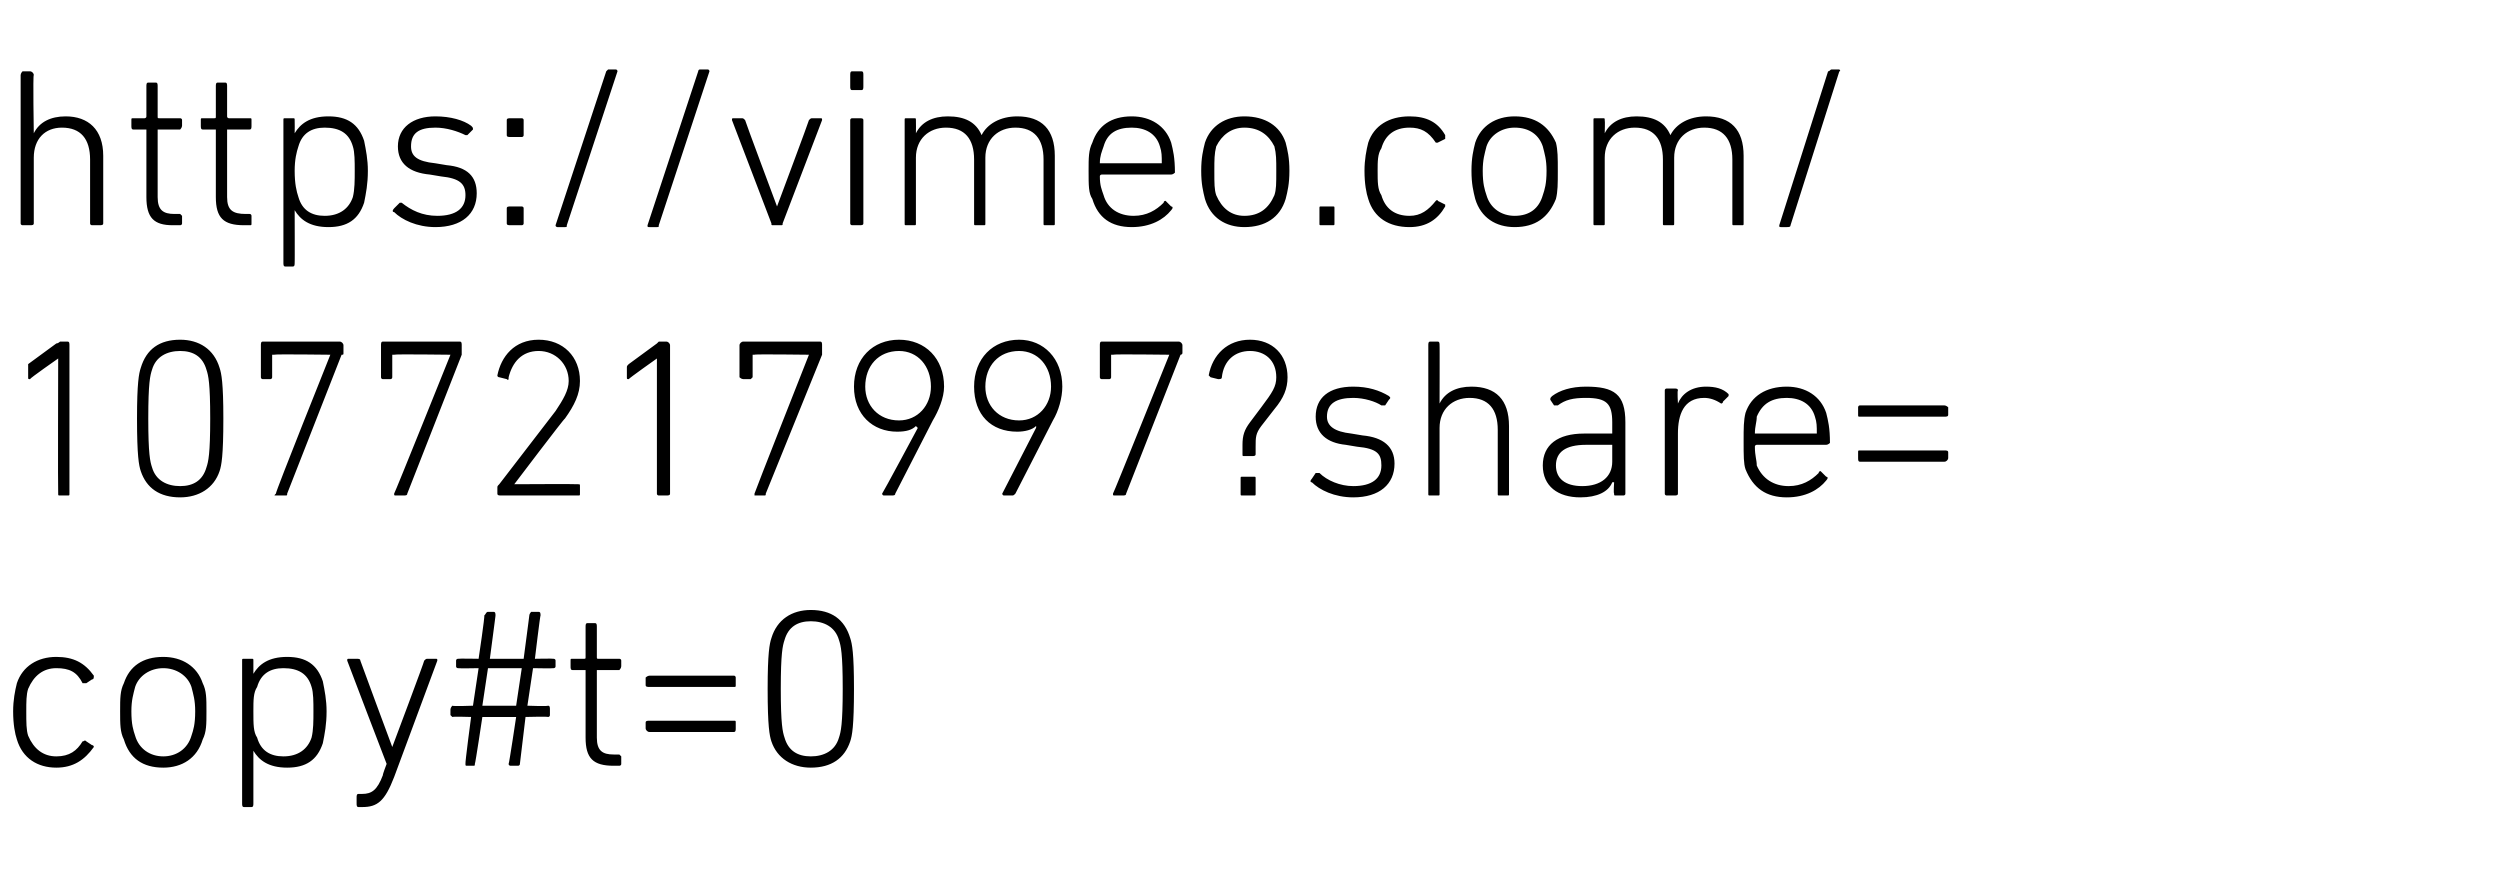
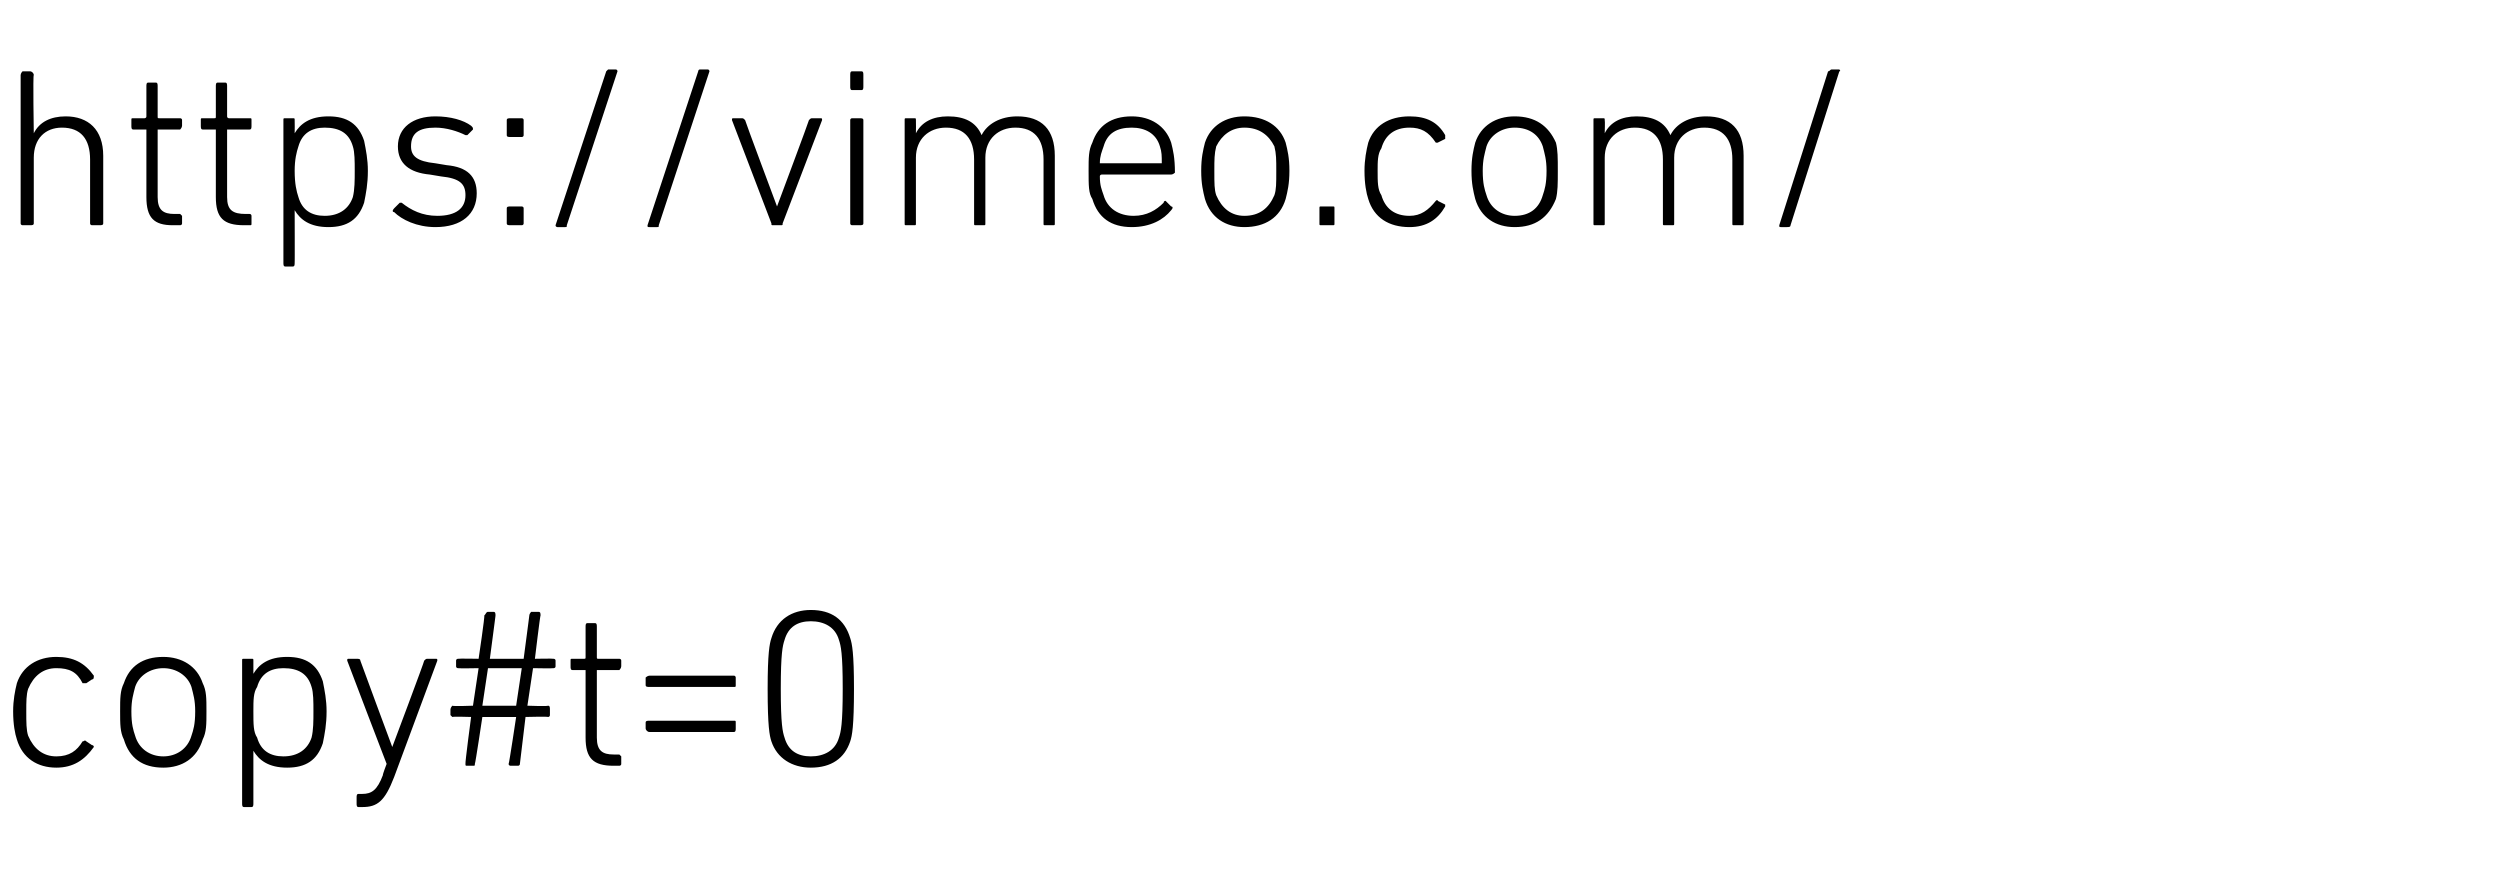
<svg xmlns="http://www.w3.org/2000/svg" version="1.1" width="133.2px" height="47px" viewBox="0 -3 133.2 47" style="top:-3px">
  <desc>https://vimeo.com/ 1077217997?share= copy#t=0</desc>
  <defs />
  <g id="Polygon81013">
    <path d="M 0.9 33.4 C 1.2 32.5 2 32 3 32 C 3.9 32 4.5 32.3 5 33 C 5 33.1 5 33.2 4.9 33.2 C 4.9 33.2 4.6 33.4 4.6 33.4 C 4.5 33.4 4.5 33.4 4.4 33.4 C 4.1 32.8 3.7 32.6 3 32.6 C 2.3 32.6 1.8 33 1.5 33.7 C 1.4 34 1.4 34.4 1.4 34.9 C 1.4 35.5 1.4 35.9 1.5 36.2 C 1.8 36.9 2.3 37.3 3 37.3 C 3.7 37.3 4.1 37 4.4 36.5 C 4.5 36.5 4.5 36.4 4.6 36.5 C 4.6 36.5 4.9 36.7 4.9 36.7 C 5 36.7 5 36.8 5 36.8 C 4.5 37.5 3.9 37.9 3 37.9 C 2 37.9 1.2 37.4 0.9 36.4 C 0.8 36.1 0.7 35.6 0.7 34.9 C 0.7 34.3 0.8 33.8 0.9 33.4 Z M 6.6 36.4 C 6.4 36 6.4 35.6 6.4 34.9 C 6.4 34.2 6.4 33.8 6.6 33.4 C 6.9 32.5 7.6 32 8.7 32 C 9.7 32 10.5 32.5 10.8 33.4 C 11 33.8 11 34.2 11 34.9 C 11 35.6 11 36 10.8 36.4 C 10.5 37.4 9.7 37.9 8.7 37.9 C 7.6 37.9 6.9 37.4 6.6 36.4 Z M 10.2 36.2 C 10.3 35.9 10.4 35.6 10.4 34.9 C 10.4 34.3 10.3 34 10.2 33.6 C 10 33 9.4 32.6 8.7 32.6 C 8 32.6 7.4 33 7.2 33.6 C 7.1 34 7 34.3 7 34.9 C 7 35.6 7.1 35.9 7.2 36.2 C 7.4 36.9 8 37.3 8.7 37.3 C 9.4 37.3 10 36.9 10.2 36.2 Z M 13 40 C 12.9 40 12.9 39.9 12.9 39.8 C 12.9 39.8 12.9 32.2 12.9 32.2 C 12.9 32.1 12.9 32.1 13 32.1 C 13 32.1 13.4 32.1 13.4 32.1 C 13.5 32.1 13.5 32.1 13.5 32.2 C 13.5 32.2 13.5 32.9 13.5 32.9 C 13.5 32.9 13.51 32.89 13.5 32.9 C 13.8 32.4 14.3 32 15.3 32 C 16.3 32 16.9 32.4 17.2 33.3 C 17.3 33.8 17.4 34.3 17.4 34.9 C 17.4 35.6 17.3 36.1 17.2 36.6 C 16.9 37.5 16.3 37.9 15.3 37.9 C 14.3 37.9 13.8 37.5 13.5 37 C 13.51 36.98 13.5 37 13.5 37 C 13.5 37 13.5 39.84 13.5 39.8 C 13.5 39.9 13.5 40 13.4 40 C 13.4 40 13 40 13 40 Z M 16.6 36.3 C 16.7 35.9 16.7 35.4 16.7 34.9 C 16.7 34.4 16.7 33.9 16.6 33.6 C 16.4 32.9 15.9 32.6 15.1 32.6 C 14.4 32.6 13.9 32.9 13.7 33.6 C 13.5 33.9 13.5 34.3 13.5 34.9 C 13.5 35.6 13.5 36 13.7 36.3 C 13.9 37 14.4 37.3 15.1 37.3 C 15.9 37.3 16.4 36.9 16.6 36.3 Z M 19.1 40 C 19 40 19 39.9 19 39.8 C 19 39.8 19 39.5 19 39.5 C 19 39.4 19 39.3 19.1 39.3 C 19.1 39.3 19.3 39.3 19.3 39.3 C 19.8 39.3 20.1 39.1 20.4 38.3 C 20.38 38.27 20.6 37.7 20.6 37.7 C 20.6 37.7 18.49 32.2 18.5 32.2 C 18.5 32.1 18.5 32.1 18.6 32.1 C 18.6 32.1 19 32.1 19 32.1 C 19.1 32.1 19.2 32.1 19.2 32.2 C 19.19 32.2 20.9 36.8 20.9 36.8 L 20.9 36.8 C 20.9 36.8 22.63 32.2 22.6 32.2 C 22.7 32.1 22.7 32.1 22.8 32.1 C 22.8 32.1 23.2 32.1 23.2 32.1 C 23.3 32.1 23.3 32.1 23.3 32.2 C 23.3 32.2 21 38.4 21 38.4 C 20.5 39.7 20.1 40 19.3 40 C 19.3 40 19.1 40 19.1 40 Z M 25.1 35.2 C 25.1 35.2 24.14 35.17 24.1 35.2 C 24.1 35.2 24 35.1 24 35.1 C 24 35.1 24 34.8 24 34.8 C 24 34.7 24.1 34.6 24.1 34.6 C 24.14 34.64 25.2 34.6 25.2 34.6 L 25.5 32.6 C 25.5 32.6 24.44 32.62 24.4 32.6 C 24.4 32.6 24.3 32.6 24.3 32.5 C 24.3 32.5 24.3 32.2 24.3 32.2 C 24.3 32.1 24.4 32.1 24.4 32.1 C 24.44 32.08 25.5 32.1 25.5 32.1 C 25.5 32.1 25.85 29.76 25.8 29.8 C 25.9 29.7 25.9 29.6 26 29.6 C 26 29.6 26.3 29.6 26.3 29.6 C 26.4 29.6 26.4 29.7 26.4 29.8 C 26.41 29.76 26.1 32.1 26.1 32.1 L 27.9 32.1 C 27.9 32.1 28.21 29.76 28.2 29.8 C 28.2 29.7 28.3 29.6 28.3 29.6 C 28.3 29.6 28.7 29.6 28.7 29.6 C 28.8 29.6 28.8 29.7 28.8 29.8 C 28.78 29.76 28.5 32.1 28.5 32.1 C 28.5 32.1 29.47 32.08 29.5 32.1 C 29.5 32.1 29.6 32.1 29.6 32.2 C 29.6 32.2 29.6 32.5 29.6 32.5 C 29.6 32.6 29.5 32.6 29.5 32.6 C 29.47 32.62 28.4 32.6 28.4 32.6 L 28.1 34.6 C 28.1 34.6 29.18 34.64 29.2 34.6 C 29.3 34.6 29.3 34.7 29.3 34.8 C 29.3 34.8 29.3 35.1 29.3 35.1 C 29.3 35.1 29.3 35.2 29.2 35.2 C 29.18 35.17 28 35.2 28 35.2 C 28 35.2 27.7 37.68 27.7 37.7 C 27.7 37.8 27.6 37.8 27.6 37.8 C 27.6 37.8 27.2 37.8 27.2 37.8 C 27.2 37.8 27.1 37.8 27.1 37.7 C 27.13 37.68 27.5 35.2 27.5 35.2 L 25.7 35.2 C 25.7 35.2 25.33 37.68 25.3 37.7 C 25.3 37.8 25.3 37.8 25.2 37.8 C 25.2 37.8 24.9 37.8 24.9 37.8 C 24.8 37.8 24.8 37.8 24.8 37.7 C 24.77 37.68 25.1 35.2 25.1 35.2 Z M 27.5 34.6 L 27.8 32.6 L 26 32.6 L 25.7 34.6 L 27.5 34.6 Z M 32.7 37.8 C 31.6 37.8 31.2 37.4 31.2 36.3 C 31.2 36.3 31.2 32.7 31.2 32.7 C 31.2 32.7 31.2 32.7 31.1 32.7 C 31.1 32.7 30.5 32.7 30.5 32.7 C 30.4 32.7 30.4 32.6 30.4 32.5 C 30.4 32.5 30.4 32.2 30.4 32.2 C 30.4 32.1 30.4 32.1 30.5 32.1 C 30.5 32.1 31.1 32.1 31.1 32.1 C 31.2 32.1 31.2 32.1 31.2 32 C 31.2 32 31.2 30.4 31.2 30.4 C 31.2 30.3 31.2 30.2 31.3 30.2 C 31.3 30.2 31.7 30.2 31.7 30.2 C 31.8 30.2 31.8 30.3 31.8 30.4 C 31.8 30.4 31.8 32 31.8 32 C 31.8 32.1 31.8 32.1 31.9 32.1 C 31.9 32.1 33 32.1 33 32.1 C 33 32.1 33.1 32.1 33.1 32.2 C 33.1 32.2 33.1 32.5 33.1 32.5 C 33.1 32.6 33 32.7 33 32.7 C 33 32.7 31.9 32.7 31.9 32.7 C 31.8 32.7 31.8 32.7 31.8 32.7 C 31.8 32.7 31.8 36.3 31.8 36.3 C 31.8 37 32.1 37.2 32.7 37.2 C 32.7 37.2 33 37.2 33 37.2 C 33 37.2 33.1 37.3 33.1 37.3 C 33.1 37.3 33.1 37.7 33.1 37.7 C 33.1 37.8 33 37.8 33 37.8 C 33 37.8 32.7 37.8 32.7 37.8 Z M 34.4 33.5 C 34.4 33.5 34.4 33.1 34.4 33.1 C 34.4 33.1 34.5 33 34.6 33 C 34.6 33 39.1 33 39.1 33 C 39.2 33 39.2 33.1 39.2 33.1 C 39.2 33.1 39.2 33.5 39.2 33.5 C 39.2 33.6 39.2 33.6 39.1 33.6 C 39.1 33.6 34.6 33.6 34.6 33.6 C 34.5 33.6 34.4 33.6 34.4 33.5 Z M 34.4 35.8 C 34.4 35.8 34.4 35.5 34.4 35.5 C 34.4 35.4 34.5 35.4 34.6 35.4 C 34.6 35.4 39.1 35.4 39.1 35.4 C 39.2 35.4 39.2 35.4 39.2 35.5 C 39.2 35.5 39.2 35.8 39.2 35.8 C 39.2 35.9 39.2 36 39.1 36 C 39.1 36 34.6 36 34.6 36 C 34.5 36 34.4 35.9 34.4 35.8 Z M 40.9 33.7 C 40.9 31.8 41 31.3 41.1 31 C 41.4 30 42.2 29.5 43.2 29.5 C 44.3 29.5 45 30 45.3 31 C 45.4 31.3 45.5 31.8 45.5 33.7 C 45.5 35.7 45.4 36.2 45.3 36.5 C 45 37.4 44.3 37.9 43.2 37.9 C 42.2 37.9 41.4 37.4 41.1 36.5 C 41 36.2 40.9 35.7 40.9 33.7 Z M 43.2 37.3 C 43.9 37.3 44.5 37 44.7 36.3 C 44.8 36 44.9 35.6 44.9 33.7 C 44.9 31.8 44.8 31.4 44.7 31.1 C 44.5 30.4 43.9 30.1 43.2 30.1 C 42.5 30.1 42 30.4 41.8 31.1 C 41.7 31.4 41.6 31.8 41.6 33.7 C 41.6 35.6 41.7 36 41.8 36.3 C 42 37 42.5 37.3 43.2 37.3 Z " stroke="none" fill="#000" />
  </g>
  <g id="Polygon81012">
-     <path d="M 3.1 16.1 L 3.1 16.1 C 3.1 16.1 1.58 17.16 1.6 17.2 C 1.5 17.2 1.5 17.2 1.5 17.1 C 1.5 17.1 1.5 16.6 1.5 16.6 C 1.5 16.5 1.5 16.5 1.5 16.4 C 1.5 16.4 3 15.3 3 15.3 C 3.1 15.3 3.2 15.2 3.2 15.2 C 3.2 15.2 3.6 15.2 3.6 15.2 C 3.7 15.2 3.7 15.3 3.7 15.4 C 3.7 15.4 3.7 23.3 3.7 23.3 C 3.7 23.4 3.7 23.4 3.6 23.4 C 3.6 23.4 3.2 23.4 3.2 23.4 C 3.1 23.4 3.1 23.4 3.1 23.3 C 3.08 23.28 3.1 16.1 3.1 16.1 Z M 7.3 19.3 C 7.3 17.4 7.4 16.9 7.5 16.6 C 7.8 15.6 8.5 15.1 9.6 15.1 C 10.6 15.1 11.4 15.6 11.7 16.6 C 11.8 16.9 11.9 17.4 11.9 19.3 C 11.9 21.3 11.8 21.8 11.7 22.1 C 11.4 23 10.6 23.5 9.6 23.5 C 8.5 23.5 7.8 23 7.5 22.1 C 7.4 21.8 7.3 21.3 7.3 19.3 Z M 9.6 22.9 C 10.3 22.9 10.8 22.6 11 21.9 C 11.1 21.6 11.2 21.2 11.2 19.3 C 11.2 17.4 11.1 17 11 16.7 C 10.8 16 10.3 15.7 9.6 15.7 C 8.9 15.7 8.3 16 8.1 16.7 C 8 17 7.9 17.4 7.9 19.3 C 7.9 21.2 8 21.6 8.1 21.9 C 8.3 22.6 8.9 22.9 9.6 22.9 Z M 17.6 15.9 L 17.6 15.9 C 17.6 15.9 14.62 15.86 14.6 15.9 C 14.6 15.9 14.5 15.9 14.5 15.9 C 14.5 15.9 14.5 17.1 14.5 17.1 C 14.5 17.1 14.5 17.2 14.4 17.2 C 14.4 17.2 14 17.2 14 17.2 C 13.9 17.2 13.9 17.1 13.9 17.1 C 13.9 17.1 13.9 15.4 13.9 15.4 C 13.9 15.3 13.9 15.2 14 15.2 C 14 15.2 18.1 15.2 18.1 15.2 C 18.2 15.2 18.3 15.3 18.3 15.4 C 18.3 15.4 18.3 15.8 18.3 15.8 C 18.3 15.9 18.3 15.9 18.2 15.9 C 18.2 15.9 15.3 23.3 15.3 23.3 C 15.3 23.4 15.3 23.4 15.2 23.4 C 15.2 23.4 14.7 23.4 14.7 23.4 C 14.6 23.4 14.6 23.4 14.7 23.3 C 14.65 23.27 17.6 15.9 17.6 15.9 Z M 24 15.9 L 24 15.9 C 24 15.9 21 15.86 21 15.9 C 21 15.9 20.9 15.9 20.9 15.9 C 20.9 15.9 20.9 17.1 20.9 17.1 C 20.9 17.1 20.9 17.2 20.8 17.2 C 20.8 17.2 20.4 17.2 20.4 17.2 C 20.3 17.2 20.3 17.1 20.3 17.1 C 20.3 17.1 20.3 15.4 20.3 15.4 C 20.3 15.3 20.3 15.2 20.4 15.2 C 20.4 15.2 24.5 15.2 24.5 15.2 C 24.6 15.2 24.6 15.3 24.6 15.4 C 24.6 15.4 24.6 15.8 24.6 15.8 C 24.6 15.9 24.6 15.9 24.6 15.9 C 24.6 15.9 21.7 23.3 21.7 23.3 C 21.7 23.4 21.6 23.4 21.5 23.4 C 21.5 23.4 21.1 23.4 21.1 23.4 C 21 23.4 21 23.4 21 23.3 C 21.04 23.27 24 15.9 24 15.9 Z M 26.5 23 C 26.5 22.9 26.5 22.9 26.6 22.8 C 26.6 22.8 29.6 18.9 29.6 18.9 C 30 18.3 30.3 17.8 30.3 17.3 C 30.3 16.4 29.6 15.7 28.7 15.7 C 27.8 15.7 27.3 16.3 27.1 17.1 C 27.1 17.2 27.1 17.3 27 17.2 C 27 17.2 26.6 17.1 26.6 17.1 C 26.6 17.1 26.5 17.1 26.5 17 C 26.7 16 27.4 15.1 28.7 15.1 C 30 15.1 30.9 16 30.9 17.3 C 30.9 18 30.6 18.6 30.1 19.3 C 30.08 19.26 27.4 22.8 27.4 22.8 L 27.4 22.8 C 27.4 22.8 30.79 22.78 30.8 22.8 C 30.9 22.8 30.9 22.8 30.9 22.9 C 30.9 22.9 30.9 23.3 30.9 23.3 C 30.9 23.4 30.9 23.4 30.8 23.4 C 30.8 23.4 26.7 23.4 26.7 23.4 C 26.6 23.4 26.5 23.4 26.5 23.3 C 26.5 23.3 26.5 23 26.5 23 Z M 35 16.1 L 35 16.1 C 35 16.1 33.5 17.16 33.5 17.2 C 33.4 17.2 33.4 17.2 33.4 17.1 C 33.4 17.1 33.4 16.6 33.4 16.6 C 33.4 16.5 33.4 16.5 33.5 16.4 C 33.5 16.4 35 15.3 35 15.3 C 35 15.3 35.1 15.2 35.1 15.2 C 35.1 15.2 35.5 15.2 35.5 15.2 C 35.6 15.2 35.7 15.3 35.7 15.4 C 35.7 15.4 35.7 23.3 35.7 23.3 C 35.7 23.4 35.6 23.4 35.5 23.4 C 35.5 23.4 35.1 23.4 35.1 23.4 C 35.1 23.4 35 23.4 35 23.3 C 35 23.28 35 16.1 35 16.1 Z M 43.1 15.9 L 43.1 15.9 C 43.1 15.9 40.15 15.86 40.2 15.9 C 40.1 15.9 40.1 15.9 40.1 15.9 C 40.1 15.9 40.1 17.1 40.1 17.1 C 40.1 17.1 40 17.2 40 17.2 C 40 17.2 39.6 17.2 39.6 17.2 C 39.5 17.2 39.4 17.1 39.4 17.1 C 39.4 17.1 39.4 15.4 39.4 15.4 C 39.4 15.3 39.5 15.2 39.6 15.2 C 39.6 15.2 43.7 15.2 43.7 15.2 C 43.8 15.2 43.8 15.3 43.8 15.4 C 43.8 15.4 43.8 15.8 43.8 15.8 C 43.8 15.9 43.8 15.9 43.8 15.9 C 43.8 15.9 40.8 23.3 40.8 23.3 C 40.8 23.4 40.8 23.4 40.7 23.4 C 40.7 23.4 40.2 23.4 40.2 23.4 C 40.2 23.4 40.2 23.4 40.2 23.3 C 40.19 23.27 43.1 15.9 43.1 15.9 Z M 48.9 19.8 C 48.9 19.8 48.84 19.74 48.8 19.7 C 48.6 19.9 48.3 20 47.8 20 C 46.5 20 45.5 19.1 45.5 17.6 C 45.5 16.1 46.5 15.1 47.9 15.1 C 49.3 15.1 50.3 16.1 50.3 17.6 C 50.3 18.2 50 18.9 49.7 19.4 C 49.7 19.4 47.7 23.3 47.7 23.3 C 47.7 23.4 47.6 23.4 47.5 23.4 C 47.5 23.4 47.1 23.4 47.1 23.4 C 47 23.4 47 23.3 47 23.3 C 47.03 23.29 48.9 19.8 48.9 19.8 Z M 49.6 17.6 C 49.6 16.5 48.9 15.7 47.9 15.7 C 46.8 15.7 46.1 16.5 46.1 17.6 C 46.1 18.6 46.8 19.4 47.9 19.4 C 48.9 19.4 49.6 18.6 49.6 17.6 Z M 55.2 19.8 C 55.2 19.8 55.22 19.74 55.2 19.7 C 55 19.9 54.6 20 54.2 20 C 52.8 20 51.9 19.1 51.9 17.6 C 51.9 16.1 52.9 15.1 54.3 15.1 C 55.6 15.1 56.6 16.1 56.6 17.6 C 56.6 18.2 56.4 18.9 56.1 19.4 C 56.1 19.4 54.1 23.3 54.1 23.3 C 54 23.4 54 23.4 53.9 23.4 C 53.9 23.4 53.5 23.4 53.5 23.4 C 53.4 23.4 53.4 23.3 53.4 23.3 C 53.41 23.29 55.2 19.8 55.2 19.8 Z M 56 17.6 C 56 16.5 55.3 15.7 54.3 15.7 C 53.2 15.7 52.5 16.5 52.5 17.6 C 52.5 18.6 53.2 19.4 54.3 19.4 C 55.3 19.4 56 18.6 56 17.6 Z M 62.3 15.9 L 62.3 15.9 C 62.3 15.9 59.3 15.86 59.3 15.9 C 59.3 15.9 59.2 15.9 59.2 15.9 C 59.2 15.9 59.2 17.1 59.2 17.1 C 59.2 17.1 59.2 17.2 59.1 17.2 C 59.1 17.2 58.7 17.2 58.7 17.2 C 58.6 17.2 58.6 17.1 58.6 17.1 C 58.6 17.1 58.6 15.4 58.6 15.4 C 58.6 15.3 58.6 15.2 58.7 15.2 C 58.7 15.2 62.8 15.2 62.8 15.2 C 62.9 15.2 63 15.3 63 15.4 C 63 15.4 63 15.8 63 15.8 C 63 15.9 62.9 15.9 62.9 15.9 C 62.9 15.9 60 23.3 60 23.3 C 60 23.4 59.9 23.4 59.8 23.4 C 59.8 23.4 59.4 23.4 59.4 23.4 C 59.3 23.4 59.3 23.4 59.3 23.3 C 59.34 23.27 62.3 15.9 62.3 15.9 Z M 66.2 20.7 C 66.2 20.2 66.3 19.9 66.6 19.5 C 66.6 19.5 67.2 18.7 67.2 18.7 C 67.8 17.9 68 17.6 68 17.1 C 68 16.2 67.4 15.7 66.6 15.7 C 65.8 15.7 65.2 16.2 65.1 17.1 C 65.1 17.2 65 17.2 64.9 17.2 C 64.9 17.2 64.5 17.1 64.5 17.1 C 64.5 17.1 64.4 17 64.4 17 C 64.6 15.9 65.4 15.1 66.6 15.1 C 67.8 15.1 68.6 15.9 68.6 17.1 C 68.6 17.7 68.4 18.2 67.9 18.8 C 67.9 18.8 67.2 19.7 67.2 19.7 C 66.9 20.1 66.9 20.3 66.9 20.8 C 66.9 20.8 66.9 21.2 66.9 21.2 C 66.9 21.3 66.8 21.3 66.7 21.3 C 66.7 21.3 66.3 21.3 66.3 21.3 C 66.2 21.3 66.2 21.3 66.2 21.2 C 66.2 21.2 66.2 20.7 66.2 20.7 Z M 66.1 22.5 C 66.1 22.4 66.1 22.4 66.2 22.4 C 66.2 22.4 66.8 22.4 66.8 22.4 C 66.9 22.4 66.9 22.4 66.9 22.5 C 66.9 22.5 66.9 23.3 66.9 23.3 C 66.9 23.4 66.9 23.4 66.8 23.4 C 66.8 23.4 66.2 23.4 66.2 23.4 C 66.1 23.4 66.1 23.4 66.1 23.3 C 66.1 23.3 66.1 22.5 66.1 22.5 Z M 69.9 22.7 C 69.8 22.7 69.8 22.6 69.9 22.5 C 69.9 22.5 70.1 22.2 70.1 22.2 C 70.2 22.2 70.2 22.2 70.3 22.2 C 70.7 22.6 71.4 22.9 72.1 22.9 C 73.1 22.9 73.6 22.5 73.6 21.8 C 73.6 21.2 73.4 20.9 72.3 20.8 C 72.3 20.8 71.7 20.7 71.7 20.7 C 70.7 20.6 70.1 20.1 70.1 19.2 C 70.1 18.2 70.8 17.6 72.1 17.6 C 72.9 17.6 73.5 17.8 74 18.1 C 74.1 18.2 74.1 18.2 74 18.3 C 74 18.3 73.8 18.6 73.8 18.6 C 73.8 18.6 73.7 18.6 73.6 18.6 C 73.3 18.4 72.7 18.2 72.1 18.2 C 71.2 18.2 70.7 18.5 70.7 19.2 C 70.7 19.7 71.1 20 72 20.1 C 72 20.1 72.6 20.2 72.6 20.2 C 73.7 20.3 74.3 20.8 74.3 21.7 C 74.3 22.8 73.5 23.5 72.1 23.5 C 71.1 23.5 70.3 23.1 69.9 22.7 Z M 79.9 23.4 C 79.8 23.4 79.8 23.4 79.8 23.3 C 79.8 23.3 79.8 19.9 79.8 19.9 C 79.8 18.8 79.3 18.2 78.3 18.2 C 77.4 18.2 76.7 18.8 76.7 19.8 C 76.7 19.8 76.7 23.3 76.7 23.3 C 76.7 23.4 76.7 23.4 76.6 23.4 C 76.6 23.4 76.2 23.4 76.2 23.4 C 76.1 23.4 76.1 23.4 76.1 23.3 C 76.1 23.3 76.1 15.4 76.1 15.4 C 76.1 15.3 76.1 15.2 76.2 15.2 C 76.2 15.2 76.6 15.2 76.6 15.2 C 76.7 15.2 76.7 15.3 76.7 15.4 C 76.71 15.36 76.7 18.5 76.7 18.5 C 76.7 18.5 76.73 18.48 76.7 18.5 C 77 17.9 77.6 17.6 78.4 17.6 C 79.7 17.6 80.4 18.3 80.4 19.7 C 80.4 19.7 80.4 23.3 80.4 23.3 C 80.4 23.4 80.4 23.4 80.3 23.4 C 80.3 23.4 79.9 23.4 79.9 23.4 Z M 83 18.6 C 83 18.6 82.9 18.6 82.8 18.6 C 82.8 18.6 82.6 18.3 82.6 18.3 C 82.6 18.2 82.6 18.2 82.7 18.1 C 83.1 17.8 83.7 17.6 84.5 17.6 C 86 17.6 86.6 18 86.6 19.5 C 86.6 19.5 86.6 23.3 86.6 23.3 C 86.6 23.4 86.5 23.4 86.5 23.4 C 86.5 23.4 86.1 23.4 86.1 23.4 C 86 23.4 86 23.4 86 23.3 C 85.96 23.28 86 22.7 86 22.7 C 86 22.7 85.94 22.68 85.9 22.7 C 85.7 23.2 85.1 23.5 84.2 23.5 C 83 23.5 82.2 22.9 82.2 21.8 C 82.2 20.7 83 20.1 84.4 20.1 C 84.4 20.1 85.9 20.1 85.9 20.1 C 85.9 20.1 85.9 20.1 85.9 20.1 C 85.9 20.1 85.9 19.5 85.9 19.5 C 85.9 18.5 85.6 18.2 84.5 18.2 C 83.8 18.2 83.4 18.3 83 18.6 Z M 85.9 21.6 C 85.9 21.6 85.9 20.8 85.9 20.8 C 85.9 20.7 85.9 20.7 85.9 20.7 C 85.9 20.7 84.5 20.7 84.5 20.7 C 83.4 20.7 82.9 21.1 82.9 21.8 C 82.9 22.5 83.4 22.9 84.3 22.9 C 85.3 22.9 85.9 22.4 85.9 21.6 Z M 88.8 23.4 C 88.8 23.4 88.7 23.4 88.7 23.3 C 88.7 23.3 88.7 17.8 88.7 17.8 C 88.7 17.7 88.8 17.7 88.8 17.7 C 88.8 17.7 89.2 17.7 89.2 17.7 C 89.3 17.7 89.4 17.7 89.4 17.8 C 89.36 17.8 89.4 18.5 89.4 18.5 C 89.4 18.5 89.37 18.53 89.4 18.5 C 89.6 18 90.1 17.6 90.9 17.6 C 91.4 17.6 91.8 17.7 92.1 18 C 92.1 18 92.1 18 92.1 18.1 C 92.1 18.1 91.8 18.4 91.8 18.4 C 91.8 18.5 91.7 18.5 91.7 18.5 C 91.4 18.3 91.1 18.2 90.8 18.2 C 89.7 18.2 89.4 19.1 89.4 20.1 C 89.4 20.1 89.4 23.3 89.4 23.3 C 89.4 23.4 89.3 23.4 89.2 23.4 C 89.2 23.4 88.8 23.4 88.8 23.4 Z M 93 22 C 92.9 21.7 92.9 21.3 92.9 20.5 C 92.9 19.8 92.9 19.4 93 19 C 93.3 18.1 94.1 17.6 95.2 17.6 C 96.2 17.6 97 18.1 97.3 19 C 97.4 19.4 97.5 19.8 97.5 20.6 C 97.5 20.6 97.4 20.7 97.3 20.7 C 97.3 20.7 93.6 20.7 93.6 20.7 C 93.6 20.7 93.5 20.7 93.5 20.8 C 93.5 21.3 93.6 21.5 93.6 21.8 C 93.9 22.5 94.5 22.9 95.3 22.9 C 96 22.9 96.5 22.6 96.9 22.2 C 96.9 22.1 97 22.1 97 22.1 C 97 22.1 97.3 22.4 97.3 22.4 C 97.4 22.4 97.4 22.5 97.3 22.6 C 96.9 23.1 96.2 23.5 95.2 23.5 C 94.1 23.5 93.4 23 93 22 Z M 96.7 20.1 C 96.8 20.1 96.8 20.1 96.8 20.1 C 96.8 19.7 96.8 19.5 96.7 19.2 C 96.5 18.5 95.9 18.2 95.2 18.2 C 94.4 18.2 93.9 18.5 93.6 19.2 C 93.6 19.5 93.5 19.7 93.5 20.1 C 93.5 20.1 93.6 20.1 93.6 20.1 C 93.6 20.1 96.7 20.1 96.7 20.1 Z M 99 19.1 C 99 19.1 99 18.7 99 18.7 C 99 18.7 99 18.6 99.1 18.6 C 99.1 18.6 103.6 18.6 103.6 18.6 C 103.7 18.6 103.8 18.7 103.8 18.7 C 103.8 18.7 103.8 19.1 103.8 19.1 C 103.8 19.2 103.7 19.2 103.6 19.2 C 103.6 19.2 99.1 19.2 99.1 19.2 C 99 19.2 99 19.2 99 19.1 Z M 99 21.4 C 99 21.4 99 21.1 99 21.1 C 99 21 99 21 99.1 21 C 99.1 21 103.6 21 103.6 21 C 103.7 21 103.8 21 103.8 21.1 C 103.8 21.1 103.8 21.4 103.8 21.4 C 103.8 21.5 103.7 21.6 103.6 21.6 C 103.6 21.6 99.1 21.6 99.1 21.6 C 99 21.6 99 21.5 99 21.4 Z " stroke="none" fill="#000" />
-   </g>
+     </g>
  <g id="Polygon81011">
    <path d="M 4.9 9 C 4.9 9 4.8 9 4.8 8.9 C 4.8 8.9 4.8 5.5 4.8 5.5 C 4.8 4.4 4.3 3.8 3.3 3.8 C 2.4 3.8 1.8 4.4 1.8 5.4 C 1.8 5.4 1.8 8.9 1.8 8.9 C 1.8 9 1.7 9 1.6 9 C 1.6 9 1.2 9 1.2 9 C 1.2 9 1.1 9 1.1 8.9 C 1.1 8.9 1.1 1 1.1 1 C 1.1 0.9 1.2 0.8 1.2 0.8 C 1.2 0.8 1.6 0.8 1.6 0.8 C 1.7 0.8 1.8 0.9 1.8 1 C 1.75 0.96 1.8 4.1 1.8 4.1 C 1.8 4.1 1.76 4.08 1.8 4.1 C 2.1 3.5 2.7 3.2 3.5 3.2 C 4.7 3.2 5.5 3.9 5.5 5.3 C 5.5 5.3 5.5 8.9 5.5 8.9 C 5.5 9 5.4 9 5.3 9 C 5.3 9 4.9 9 4.9 9 Z M 9.2 9 C 8.2 9 7.8 8.6 7.8 7.5 C 7.8 7.5 7.8 3.9 7.8 3.9 C 7.8 3.9 7.7 3.9 7.7 3.9 C 7.7 3.9 7.1 3.9 7.1 3.9 C 7 3.9 7 3.8 7 3.7 C 7 3.7 7 3.4 7 3.4 C 7 3.3 7 3.3 7.1 3.3 C 7.1 3.3 7.7 3.3 7.7 3.3 C 7.7 3.3 7.8 3.3 7.8 3.2 C 7.8 3.2 7.8 1.6 7.8 1.6 C 7.8 1.5 7.8 1.4 7.9 1.4 C 7.9 1.4 8.3 1.4 8.3 1.4 C 8.4 1.4 8.4 1.5 8.4 1.6 C 8.4 1.6 8.4 3.2 8.4 3.2 C 8.4 3.3 8.4 3.3 8.5 3.3 C 8.5 3.3 9.6 3.3 9.6 3.3 C 9.6 3.3 9.7 3.3 9.7 3.4 C 9.7 3.4 9.7 3.7 9.7 3.7 C 9.7 3.8 9.6 3.9 9.6 3.9 C 9.6 3.9 8.5 3.9 8.5 3.9 C 8.4 3.9 8.4 3.9 8.4 3.9 C 8.4 3.9 8.4 7.5 8.4 7.5 C 8.4 8.2 8.7 8.4 9.3 8.4 C 9.3 8.4 9.6 8.4 9.6 8.4 C 9.6 8.4 9.7 8.5 9.7 8.5 C 9.7 8.5 9.7 8.9 9.7 8.9 C 9.7 9 9.6 9 9.6 9 C 9.6 9 9.2 9 9.2 9 Z M 13 9 C 11.9 9 11.5 8.6 11.5 7.5 C 11.5 7.5 11.5 3.9 11.5 3.9 C 11.5 3.9 11.5 3.9 11.4 3.9 C 11.4 3.9 10.8 3.9 10.8 3.9 C 10.7 3.9 10.7 3.8 10.7 3.7 C 10.7 3.7 10.7 3.4 10.7 3.4 C 10.7 3.3 10.7 3.3 10.8 3.3 C 10.8 3.3 11.4 3.3 11.4 3.3 C 11.5 3.3 11.5 3.3 11.5 3.2 C 11.5 3.2 11.5 1.6 11.5 1.6 C 11.5 1.5 11.5 1.4 11.6 1.4 C 11.6 1.4 12 1.4 12 1.4 C 12.1 1.4 12.1 1.5 12.1 1.6 C 12.1 1.6 12.1 3.2 12.1 3.2 C 12.1 3.3 12.2 3.3 12.2 3.3 C 12.2 3.3 13.3 3.3 13.3 3.3 C 13.4 3.3 13.4 3.3 13.4 3.4 C 13.4 3.4 13.4 3.7 13.4 3.7 C 13.4 3.8 13.4 3.9 13.3 3.9 C 13.3 3.9 12.2 3.9 12.2 3.9 C 12.2 3.9 12.1 3.9 12.1 3.9 C 12.1 3.9 12.1 7.5 12.1 7.5 C 12.1 8.2 12.4 8.4 13.1 8.4 C 13.1 8.4 13.3 8.4 13.3 8.4 C 13.4 8.4 13.4 8.5 13.4 8.5 C 13.4 8.5 13.4 8.9 13.4 8.9 C 13.4 9 13.4 9 13.3 9 C 13.3 9 13 9 13 9 Z M 15.2 11.2 C 15.1 11.2 15.1 11.1 15.1 11 C 15.1 11 15.1 3.4 15.1 3.4 C 15.1 3.3 15.1 3.3 15.2 3.3 C 15.2 3.3 15.6 3.3 15.6 3.3 C 15.7 3.3 15.7 3.3 15.7 3.4 C 15.71 3.4 15.7 4.1 15.7 4.1 C 15.7 4.1 15.72 4.09 15.7 4.1 C 16 3.6 16.5 3.2 17.5 3.2 C 18.5 3.2 19.1 3.6 19.4 4.5 C 19.5 5 19.6 5.5 19.6 6.1 C 19.6 6.8 19.5 7.3 19.4 7.8 C 19.1 8.7 18.5 9.1 17.5 9.1 C 16.5 9.1 16 8.7 15.7 8.2 C 15.72 8.18 15.7 8.2 15.7 8.2 C 15.7 8.2 15.71 11.04 15.7 11 C 15.7 11.1 15.7 11.2 15.6 11.2 C 15.6 11.2 15.2 11.2 15.2 11.2 Z M 18.8 7.5 C 18.9 7.1 18.9 6.6 18.9 6.1 C 18.9 5.6 18.9 5.1 18.8 4.8 C 18.6 4.1 18.1 3.8 17.3 3.8 C 16.6 3.8 16.1 4.1 15.9 4.8 C 15.8 5.1 15.7 5.5 15.7 6.1 C 15.7 6.8 15.8 7.2 15.9 7.5 C 16.1 8.2 16.6 8.5 17.3 8.5 C 18.1 8.5 18.6 8.1 18.8 7.5 Z M 21 8.3 C 20.9 8.3 20.9 8.2 21 8.1 C 21 8.1 21.3 7.8 21.3 7.8 C 21.3 7.8 21.4 7.8 21.4 7.8 C 21.9 8.2 22.5 8.5 23.3 8.5 C 24.3 8.5 24.8 8.1 24.8 7.4 C 24.8 6.8 24.5 6.5 23.5 6.4 C 23.5 6.4 22.9 6.3 22.9 6.3 C 21.8 6.2 21.2 5.7 21.2 4.8 C 21.2 3.8 22 3.2 23.2 3.2 C 24 3.2 24.7 3.4 25.1 3.7 C 25.2 3.8 25.2 3.8 25.2 3.9 C 25.2 3.9 24.9 4.2 24.9 4.2 C 24.9 4.2 24.8 4.2 24.8 4.2 C 24.4 4 23.8 3.8 23.2 3.8 C 22.3 3.8 21.9 4.1 21.9 4.8 C 21.9 5.3 22.2 5.6 23.2 5.7 C 23.2 5.7 23.8 5.8 23.8 5.8 C 24.9 5.9 25.4 6.4 25.4 7.3 C 25.4 8.4 24.6 9.1 23.2 9.1 C 22.2 9.1 21.4 8.7 21 8.3 Z M 27 4.2 C 27 4.2 27 3.4 27 3.4 C 27 3.3 27.1 3.3 27.2 3.3 C 27.2 3.3 27.8 3.3 27.8 3.3 C 27.8 3.3 27.9 3.3 27.9 3.4 C 27.9 3.4 27.9 4.2 27.9 4.2 C 27.9 4.3 27.8 4.3 27.8 4.3 C 27.8 4.3 27.2 4.3 27.2 4.3 C 27.1 4.3 27 4.3 27 4.2 Z M 27 8.1 C 27 8 27.1 8 27.2 8 C 27.2 8 27.8 8 27.8 8 C 27.8 8 27.9 8 27.9 8.1 C 27.9 8.1 27.9 8.9 27.9 8.9 C 27.9 9 27.8 9 27.8 9 C 27.8 9 27.2 9 27.2 9 C 27.1 9 27 9 27 8.9 C 27 8.9 27 8.1 27 8.1 Z M 32.3 0.8 C 32.3 0.8 32.4 0.7 32.4 0.7 C 32.4 0.7 32.8 0.7 32.8 0.7 C 32.9 0.7 32.9 0.8 32.9 0.8 C 32.9 0.8 30.2 9 30.2 9 C 30.2 9.1 30.2 9.1 30.1 9.1 C 30.1 9.1 29.7 9.1 29.7 9.1 C 29.7 9.1 29.6 9.1 29.6 9 C 29.6 9 32.3 0.8 32.3 0.8 Z M 37.2 0.8 C 37.2 0.8 37.2 0.7 37.3 0.7 C 37.3 0.7 37.7 0.7 37.7 0.7 C 37.8 0.7 37.8 0.8 37.8 0.8 C 37.8 0.8 35.1 9 35.1 9 C 35.1 9.1 35.1 9.1 35 9.1 C 35 9.1 34.6 9.1 34.6 9.1 C 34.5 9.1 34.5 9.1 34.5 9 C 34.5 9 37.2 0.8 37.2 0.8 Z M 41.2 9 C 41.1 9 41.1 9 41.1 8.9 C 41.1 8.9 39 3.4 39 3.4 C 39 3.3 39 3.3 39.1 3.3 C 39.1 3.3 39.5 3.3 39.5 3.3 C 39.6 3.3 39.6 3.3 39.7 3.4 C 39.68 3.4 41.4 8 41.4 8 L 41.4 8 C 41.4 8 43.12 3.4 43.1 3.4 C 43.2 3.3 43.2 3.3 43.3 3.3 C 43.3 3.3 43.7 3.3 43.7 3.3 C 43.8 3.3 43.8 3.3 43.8 3.4 C 43.8 3.4 41.7 8.9 41.7 8.9 C 41.7 9 41.7 9 41.6 9 C 41.6 9 41.2 9 41.2 9 Z M 45.4 1.8 C 45.3 1.8 45.3 1.7 45.3 1.6 C 45.3 1.6 45.3 1 45.3 1 C 45.3 0.9 45.3 0.8 45.4 0.8 C 45.4 0.8 45.9 0.8 45.9 0.8 C 46 0.8 46 0.9 46 1 C 46 1 46 1.6 46 1.6 C 46 1.7 46 1.8 45.9 1.8 C 45.9 1.8 45.4 1.8 45.4 1.8 Z M 45.4 9 C 45.4 9 45.3 9 45.3 8.9 C 45.3 8.9 45.3 3.4 45.3 3.4 C 45.3 3.3 45.4 3.3 45.4 3.3 C 45.4 3.3 45.8 3.3 45.8 3.3 C 45.9 3.3 46 3.3 46 3.4 C 46 3.4 46 8.9 46 8.9 C 46 9 45.9 9 45.8 9 C 45.8 9 45.4 9 45.4 9 Z M 55.7 9 C 55.6 9 55.6 9 55.6 8.9 C 55.6 8.9 55.6 5.5 55.6 5.5 C 55.6 4.4 55.1 3.8 54.1 3.8 C 53.2 3.8 52.5 4.4 52.5 5.4 C 52.5 5.4 52.5 8.9 52.5 8.9 C 52.5 9 52.5 9 52.4 9 C 52.4 9 52 9 52 9 C 51.9 9 51.9 9 51.9 8.9 C 51.9 8.9 51.9 5.5 51.9 5.5 C 51.9 4.4 51.4 3.8 50.4 3.8 C 49.5 3.8 48.8 4.4 48.8 5.4 C 48.8 5.4 48.8 8.9 48.8 8.9 C 48.8 9 48.8 9 48.7 9 C 48.7 9 48.3 9 48.3 9 C 48.2 9 48.2 9 48.2 8.9 C 48.2 8.9 48.2 3.4 48.2 3.4 C 48.2 3.3 48.2 3.3 48.3 3.3 C 48.3 3.3 48.7 3.3 48.7 3.3 C 48.8 3.3 48.8 3.3 48.8 3.4 C 48.81 3.4 48.8 4.1 48.8 4.1 C 48.8 4.1 48.83 4.08 48.8 4.1 C 49.1 3.5 49.7 3.2 50.5 3.2 C 51.4 3.2 52 3.5 52.3 4.2 C 52.3 4.2 52.3 4.2 52.3 4.2 C 52.6 3.6 53.3 3.2 54.2 3.2 C 55.5 3.2 56.2 3.9 56.2 5.3 C 56.2 5.3 56.2 8.9 56.2 8.9 C 56.2 9 56.2 9 56.1 9 C 56.1 9 55.7 9 55.7 9 Z M 58.2 7.6 C 58 7.3 58 6.9 58 6.1 C 58 5.4 58 5 58.2 4.6 C 58.5 3.7 59.2 3.2 60.3 3.2 C 61.3 3.2 62.1 3.7 62.4 4.6 C 62.5 5 62.6 5.4 62.6 6.2 C 62.6 6.2 62.5 6.3 62.4 6.3 C 62.4 6.3 58.7 6.3 58.7 6.3 C 58.7 6.3 58.6 6.3 58.6 6.4 C 58.6 6.9 58.7 7.1 58.8 7.4 C 59 8.1 59.6 8.5 60.4 8.5 C 61.1 8.5 61.6 8.2 62 7.8 C 62 7.7 62.1 7.7 62.1 7.7 C 62.1 7.7 62.4 8 62.4 8 C 62.5 8 62.5 8.1 62.4 8.2 C 62 8.7 61.3 9.1 60.3 9.1 C 59.2 9.1 58.5 8.6 58.2 7.6 Z M 61.8 5.7 C 61.9 5.7 61.9 5.7 61.9 5.7 C 61.9 5.3 61.9 5.1 61.8 4.8 C 61.6 4.1 61 3.8 60.3 3.8 C 59.5 3.8 59 4.1 58.8 4.8 C 58.7 5.1 58.6 5.3 58.6 5.7 C 58.6 5.7 58.7 5.7 58.7 5.7 C 58.7 5.7 61.8 5.7 61.8 5.7 Z M 64.2 7.6 C 64.1 7.2 64 6.8 64 6.1 C 64 5.4 64.1 5 64.2 4.6 C 64.5 3.7 65.3 3.2 66.3 3.2 C 67.4 3.2 68.2 3.7 68.5 4.6 C 68.6 5 68.7 5.4 68.7 6.1 C 68.7 6.8 68.6 7.2 68.5 7.6 C 68.2 8.6 67.4 9.1 66.3 9.1 C 65.3 9.1 64.5 8.6 64.2 7.6 Z M 67.9 7.4 C 68 7.1 68 6.8 68 6.1 C 68 5.5 68 5.2 67.9 4.8 C 67.6 4.2 67.1 3.8 66.3 3.8 C 65.6 3.8 65.1 4.2 64.8 4.8 C 64.7 5.2 64.7 5.5 64.7 6.1 C 64.7 6.8 64.7 7.1 64.8 7.4 C 65.1 8.1 65.6 8.5 66.3 8.5 C 67.1 8.5 67.6 8.1 67.9 7.4 Z M 70.3 8.1 C 70.3 8 70.3 8 70.4 8 C 70.4 8 71 8 71 8 C 71.1 8 71.1 8 71.1 8.1 C 71.1 8.1 71.1 8.9 71.1 8.9 C 71.1 9 71.1 9 71 9 C 71 9 70.4 9 70.4 9 C 70.3 9 70.3 9 70.3 8.9 C 70.3 8.9 70.3 8.1 70.3 8.1 Z M 72.9 4.6 C 73.2 3.7 74 3.2 75.1 3.2 C 76 3.2 76.6 3.5 77 4.2 C 77 4.3 77 4.4 77 4.4 C 77 4.4 76.6 4.6 76.6 4.6 C 76.6 4.6 76.5 4.6 76.5 4.6 C 76.1 4 75.7 3.8 75.1 3.8 C 74.3 3.8 73.8 4.2 73.6 4.9 C 73.4 5.2 73.4 5.6 73.4 6.1 C 73.4 6.7 73.4 7.1 73.6 7.4 C 73.8 8.1 74.3 8.5 75.1 8.5 C 75.7 8.5 76.1 8.2 76.5 7.7 C 76.5 7.7 76.6 7.6 76.6 7.7 C 76.6 7.7 77 7.9 77 7.9 C 77 7.9 77 8 77 8 C 76.6 8.7 76 9.1 75.1 9.1 C 74 9.1 73.2 8.6 72.9 7.6 C 72.8 7.3 72.7 6.8 72.7 6.1 C 72.7 5.5 72.8 5 72.9 4.6 Z M 78.6 7.6 C 78.5 7.2 78.4 6.8 78.4 6.1 C 78.4 5.4 78.5 5 78.6 4.6 C 78.9 3.7 79.7 3.2 80.7 3.2 C 81.8 3.2 82.5 3.7 82.9 4.6 C 83 5 83 5.4 83 6.1 C 83 6.8 83 7.2 82.9 7.6 C 82.5 8.6 81.8 9.1 80.7 9.1 C 79.7 9.1 78.9 8.6 78.6 7.6 Z M 82.2 7.4 C 82.3 7.1 82.4 6.8 82.4 6.1 C 82.4 5.5 82.3 5.2 82.2 4.8 C 82 4.2 81.5 3.8 80.7 3.8 C 80 3.8 79.4 4.2 79.2 4.8 C 79.1 5.2 79 5.5 79 6.1 C 79 6.8 79.1 7.1 79.2 7.4 C 79.4 8.1 80 8.5 80.7 8.5 C 81.5 8.5 82 8.1 82.2 7.4 Z M 92.4 9 C 92.3 9 92.3 9 92.3 8.9 C 92.3 8.9 92.3 5.5 92.3 5.5 C 92.3 4.4 91.8 3.8 90.8 3.8 C 89.9 3.8 89.2 4.4 89.2 5.4 C 89.2 5.4 89.2 8.9 89.2 8.9 C 89.2 9 89.2 9 89.1 9 C 89.1 9 88.7 9 88.7 9 C 88.6 9 88.6 9 88.6 8.9 C 88.6 8.9 88.6 5.5 88.6 5.5 C 88.6 4.4 88.1 3.8 87.1 3.8 C 86.2 3.8 85.5 4.4 85.5 5.4 C 85.5 5.4 85.5 8.9 85.5 8.9 C 85.5 9 85.5 9 85.4 9 C 85.4 9 85 9 85 9 C 84.9 9 84.9 9 84.9 8.9 C 84.9 8.9 84.9 3.4 84.9 3.4 C 84.9 3.3 84.9 3.3 85 3.3 C 85 3.3 85.4 3.3 85.4 3.3 C 85.5 3.3 85.5 3.3 85.5 3.4 C 85.52 3.4 85.5 4.1 85.5 4.1 C 85.5 4.1 85.53 4.08 85.5 4.1 C 85.8 3.5 86.4 3.2 87.2 3.2 C 88.1 3.2 88.7 3.5 89 4.2 C 89 4.2 89 4.2 89 4.2 C 89.3 3.6 90 3.2 90.9 3.2 C 92.2 3.2 92.9 3.9 92.9 5.3 C 92.9 5.3 92.9 8.9 92.9 8.9 C 92.9 9 92.9 9 92.8 9 C 92.8 9 92.4 9 92.4 9 Z M 97.4 0.8 C 97.5 0.8 97.5 0.7 97.6 0.7 C 97.6 0.7 98 0.7 98 0.7 C 98 0.7 98.1 0.8 98 0.8 C 98 0.8 95.4 9 95.4 9 C 95.4 9.1 95.3 9.1 95.2 9.1 C 95.2 9.1 94.9 9.1 94.9 9.1 C 94.8 9.1 94.8 9.1 94.8 9 C 94.8 9 97.4 0.8 97.4 0.8 Z " stroke="none" fill="#000" />
  </g>
</svg>